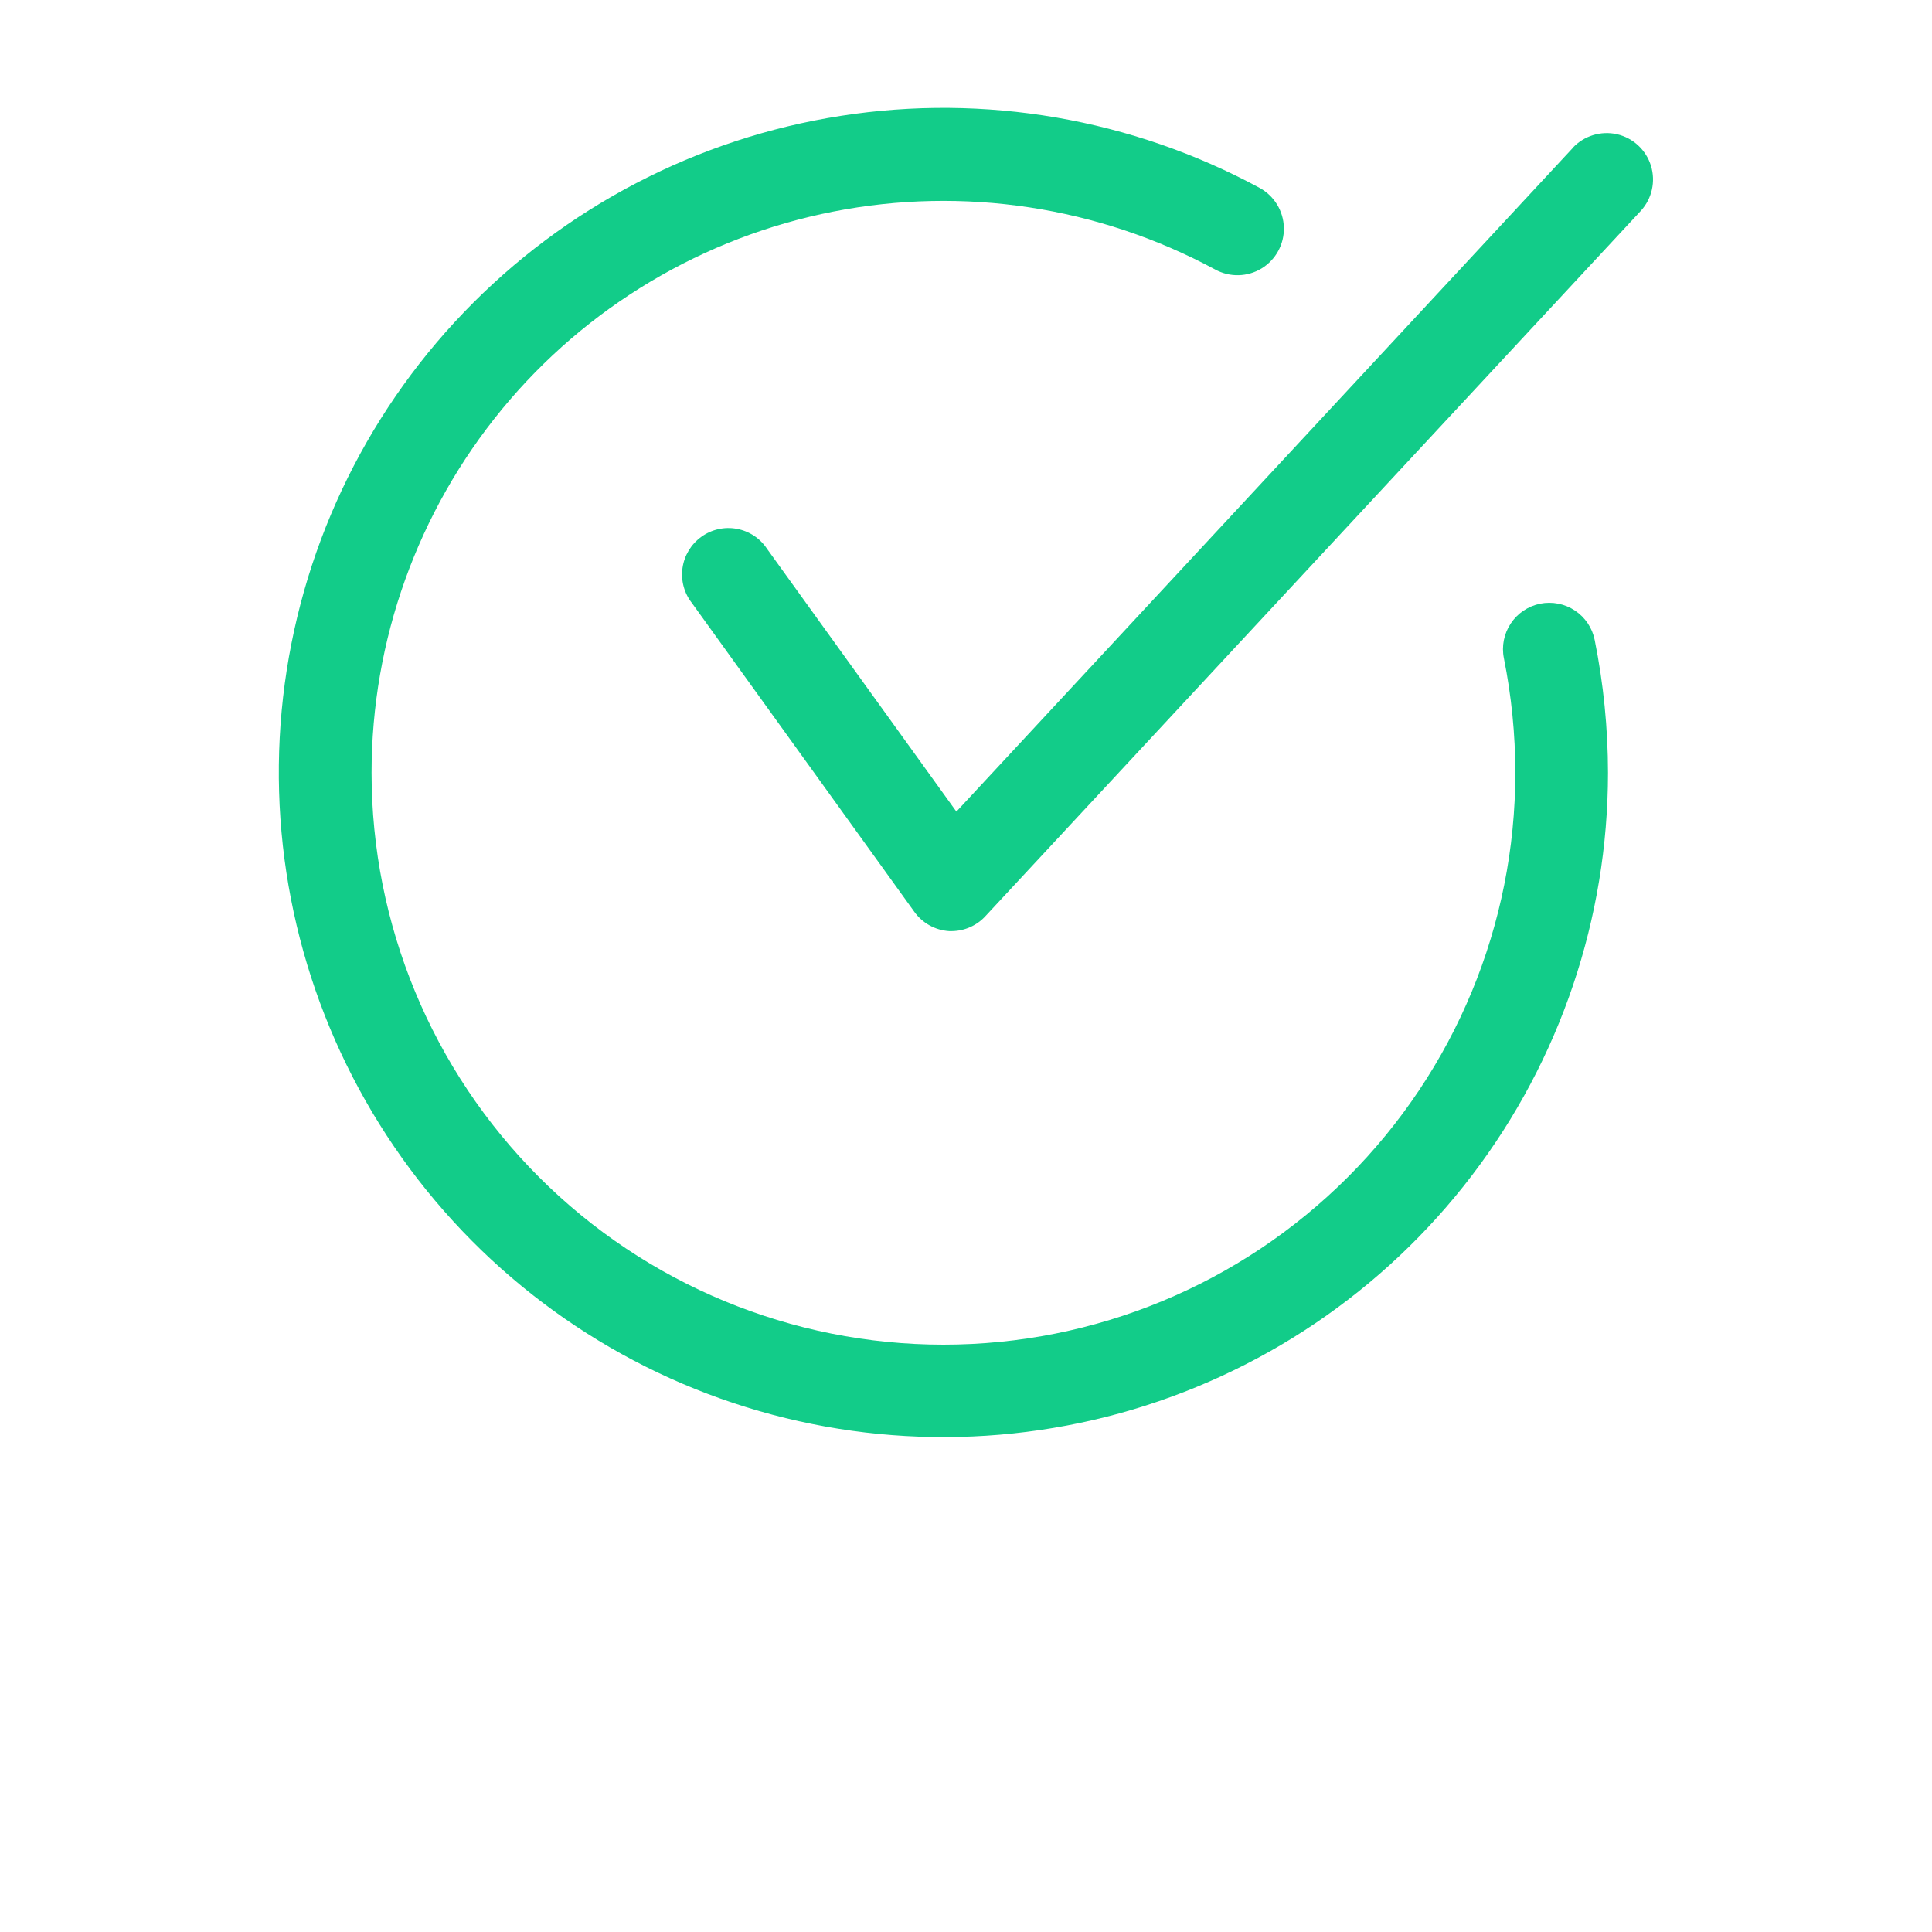
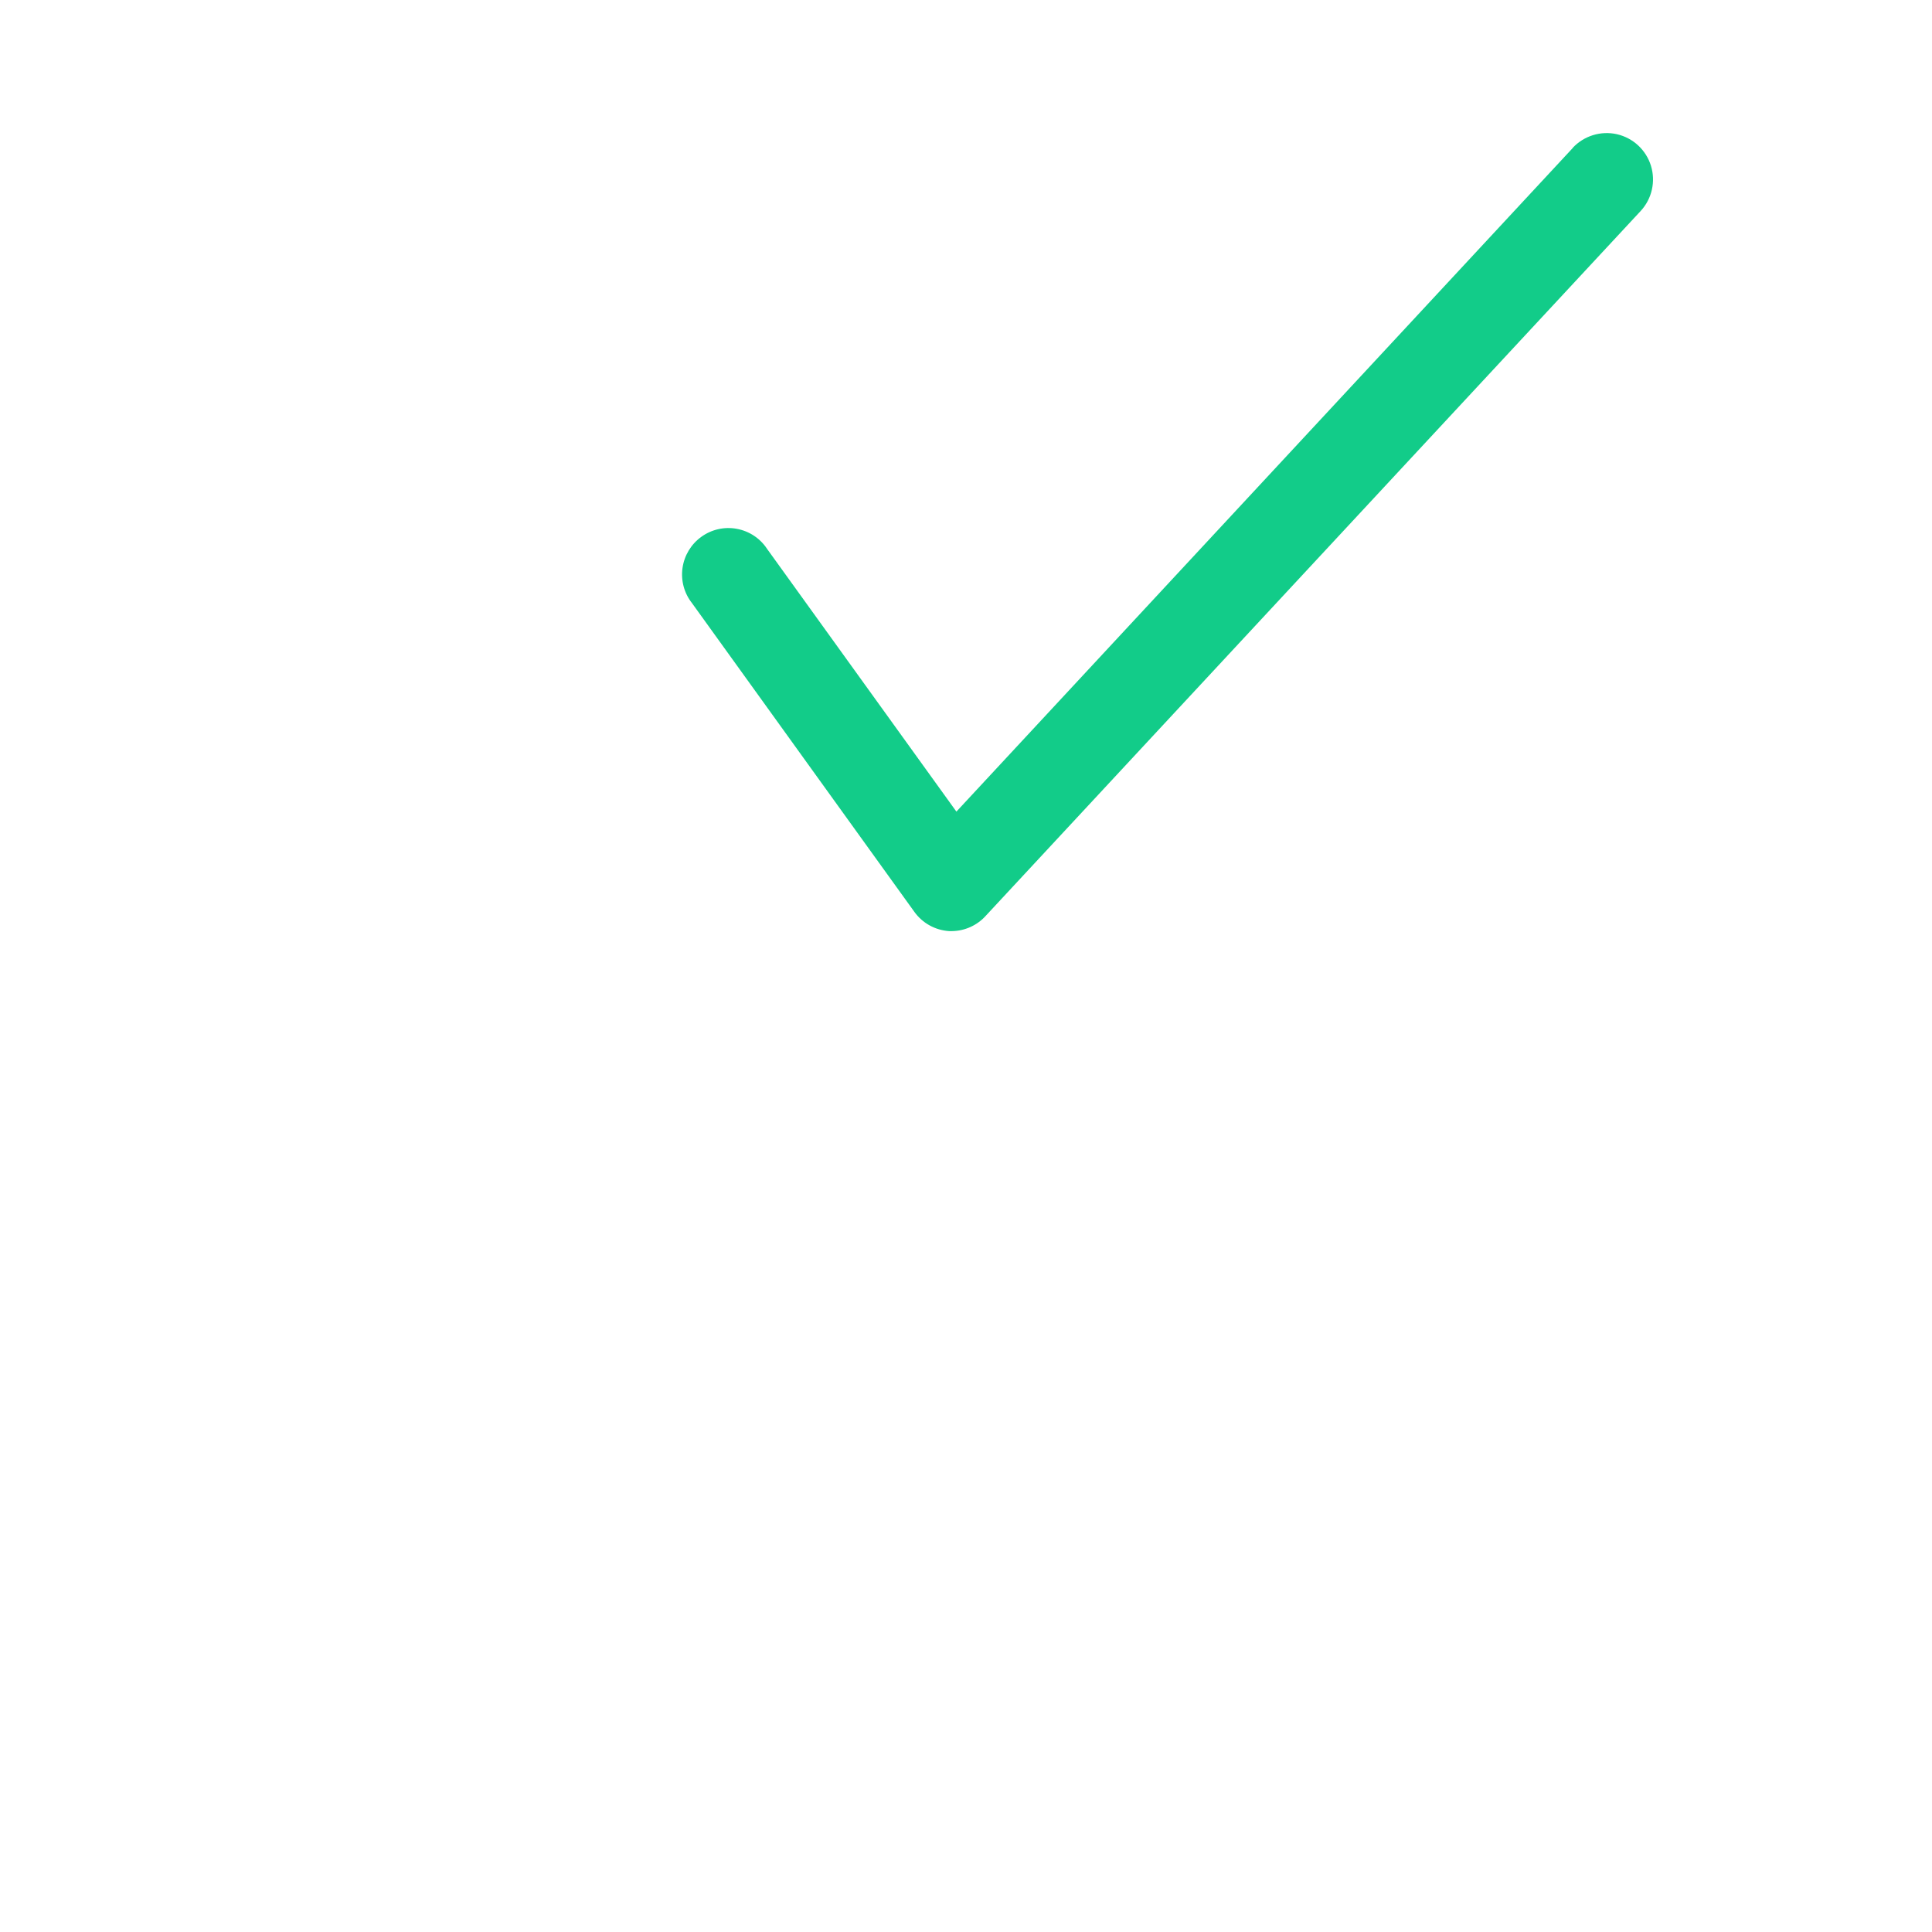
<svg xmlns="http://www.w3.org/2000/svg" width="34" height="34" viewBox="0 0 34 34" fill="none">
  <path d="M27.679 2.603L16.831 14.283L13.499 9.659H13.499C13.377 9.473 13.184 9.346 12.965 9.306C12.747 9.266 12.521 9.317 12.341 9.448C12.161 9.578 12.042 9.776 12.011 9.996C11.98 10.216 12.04 10.439 12.178 10.614L16.092 16.048C16.235 16.247 16.459 16.37 16.703 16.386H16.753C16.981 16.383 17.199 16.284 17.351 16.113L28.873 3.713C29.071 3.499 29.14 3.196 29.054 2.917C28.968 2.639 28.74 2.427 28.456 2.362C28.172 2.298 27.874 2.39 27.676 2.603L27.679 2.603Z" fill="#12CC89" />
-   <path d="M27.105 10.624C26.893 10.667 26.706 10.792 26.587 10.972C26.467 11.152 26.423 11.372 26.466 11.584C26.599 12.248 26.667 12.923 26.667 13.6C26.667 16.269 25.607 18.829 23.719 20.716C21.832 22.603 19.272 23.664 16.603 23.664C13.934 23.664 11.374 22.604 9.487 20.716C7.599 18.829 6.539 16.269 6.539 13.6C6.539 11.267 7.35 9.006 8.832 7.204C10.315 5.402 12.378 4.172 14.667 3.723C16.957 3.274 19.331 3.635 21.385 4.743C21.641 4.883 21.953 4.876 22.202 4.724C22.452 4.571 22.601 4.298 22.594 4.006C22.587 3.713 22.424 3.447 22.168 3.307C19.916 2.089 17.326 1.643 14.796 2.039C12.266 2.434 9.936 3.649 8.163 5.497C6.39 7.345 5.273 9.723 4.982 12.267C4.692 14.811 5.244 17.38 6.554 19.58C7.865 21.78 9.861 23.489 12.236 24.445C14.612 25.401 17.235 25.551 19.704 24.872C22.173 24.192 24.351 22.722 25.903 20.686C27.456 18.65 28.297 16.16 28.298 13.6C28.297 12.815 28.219 12.033 28.064 11.263C28.022 11.051 27.897 10.865 27.717 10.745C27.537 10.625 27.316 10.582 27.104 10.624L27.105 10.624Z" fill="#12CC89" />
</svg>